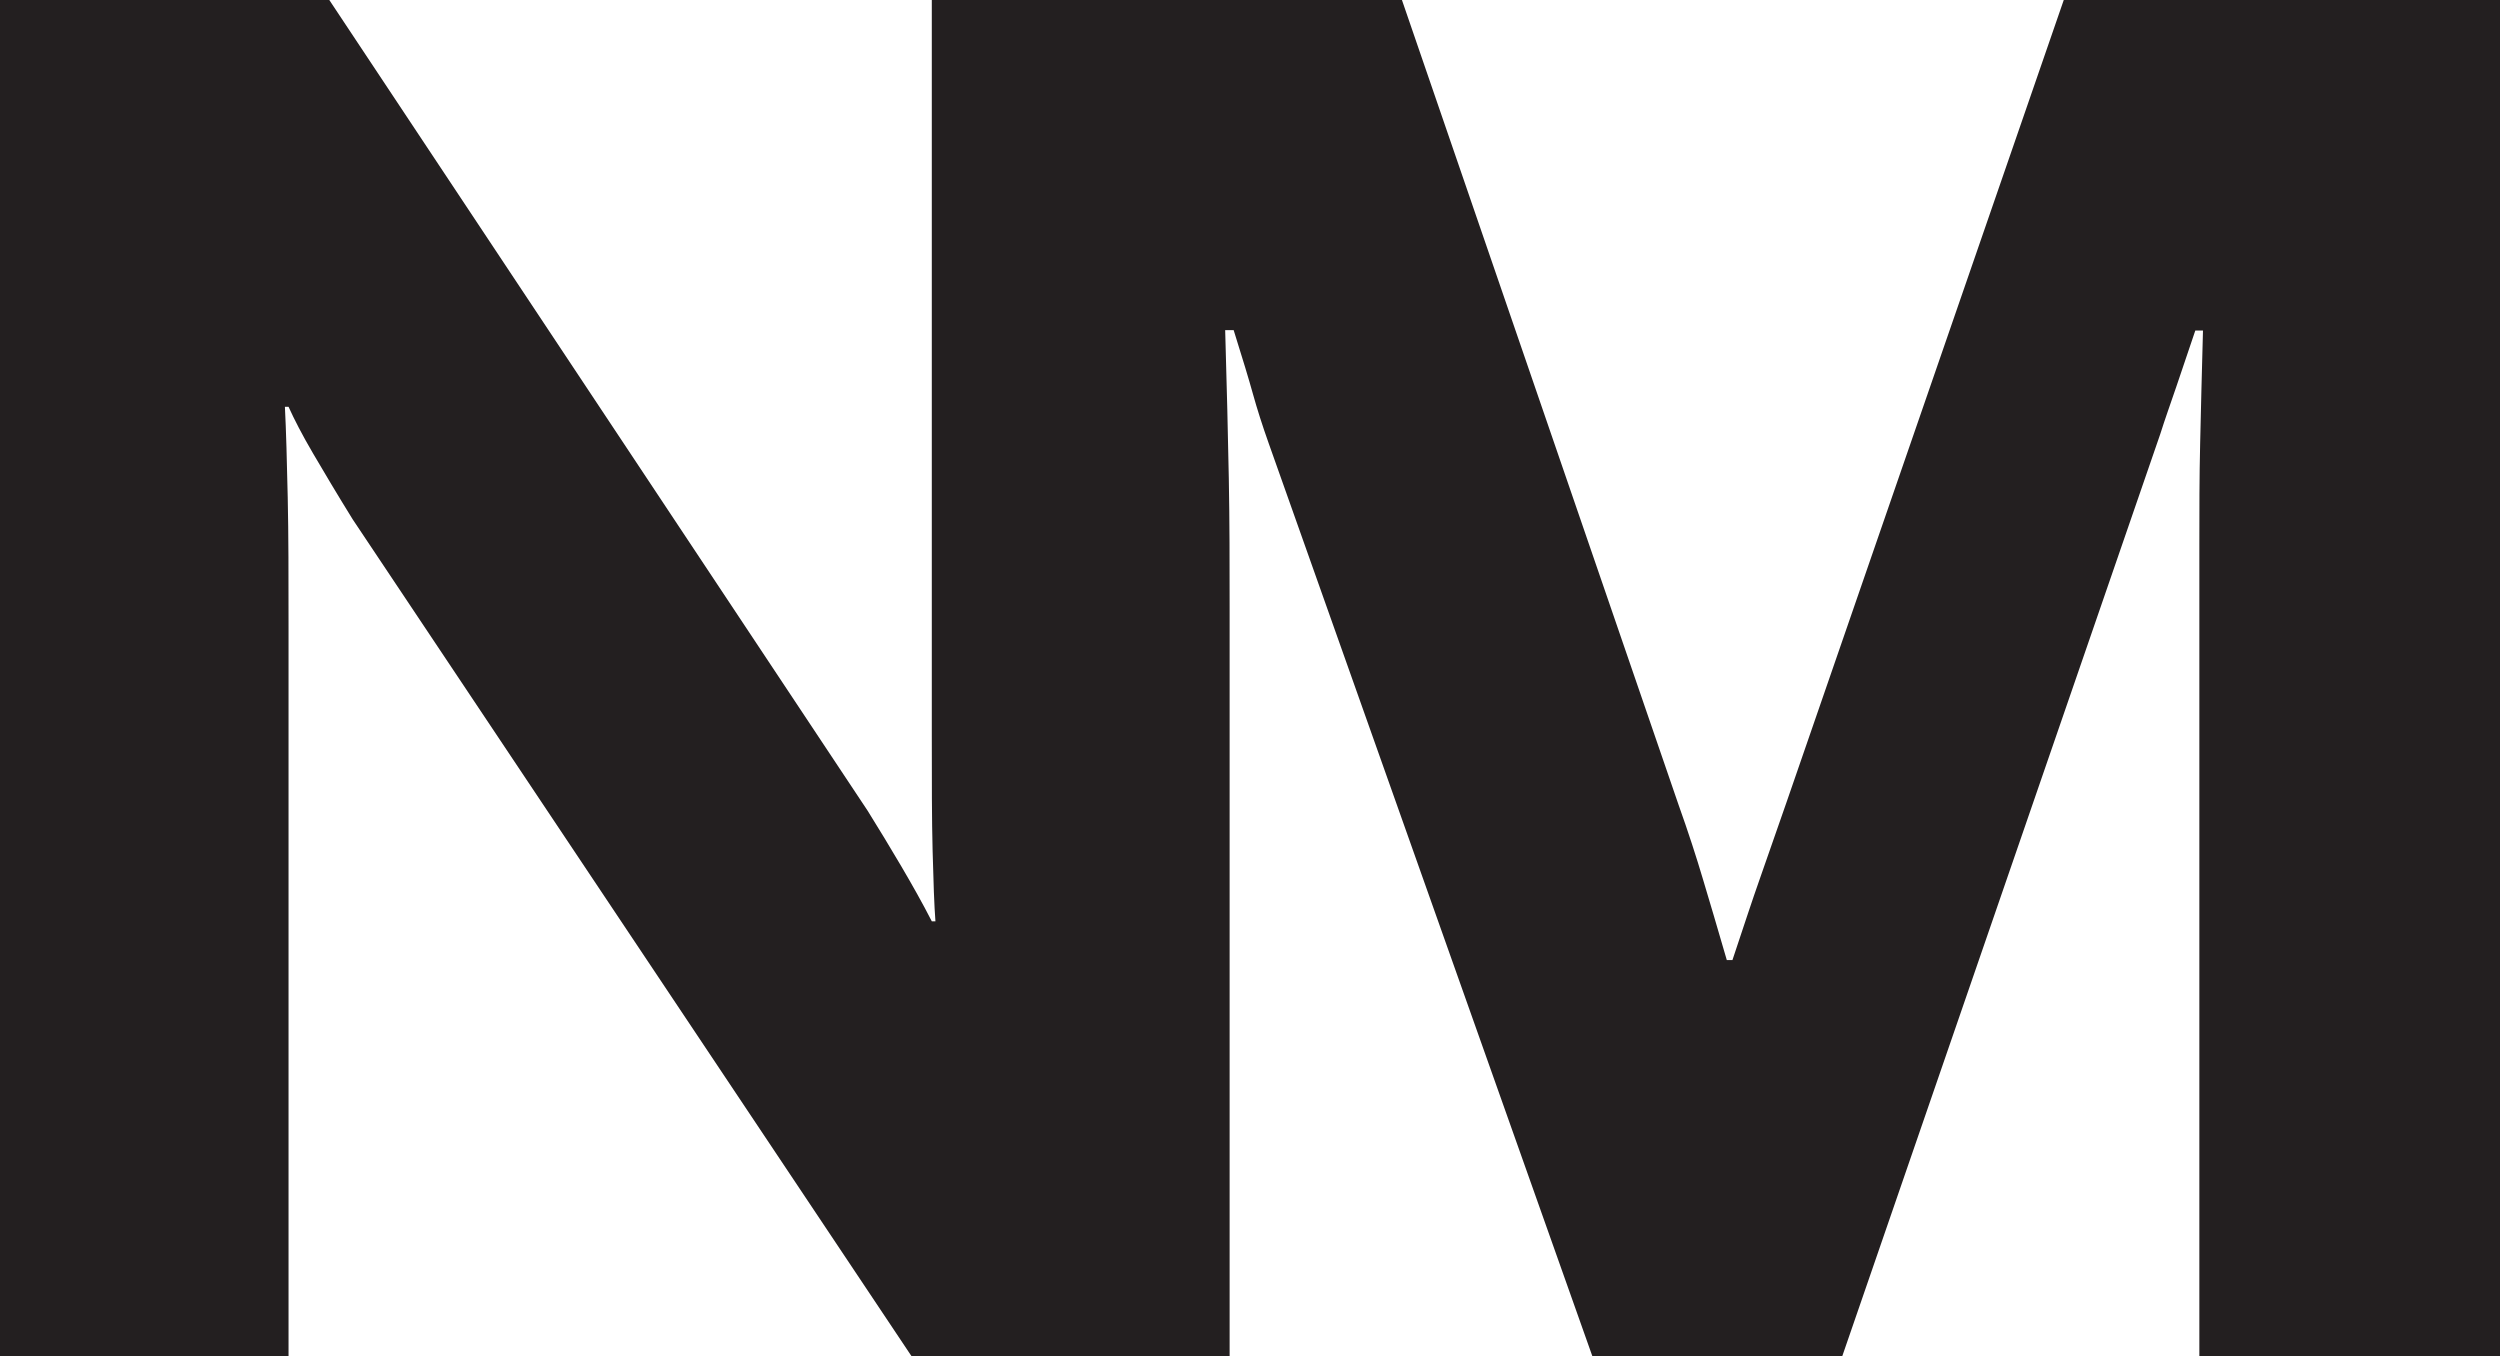
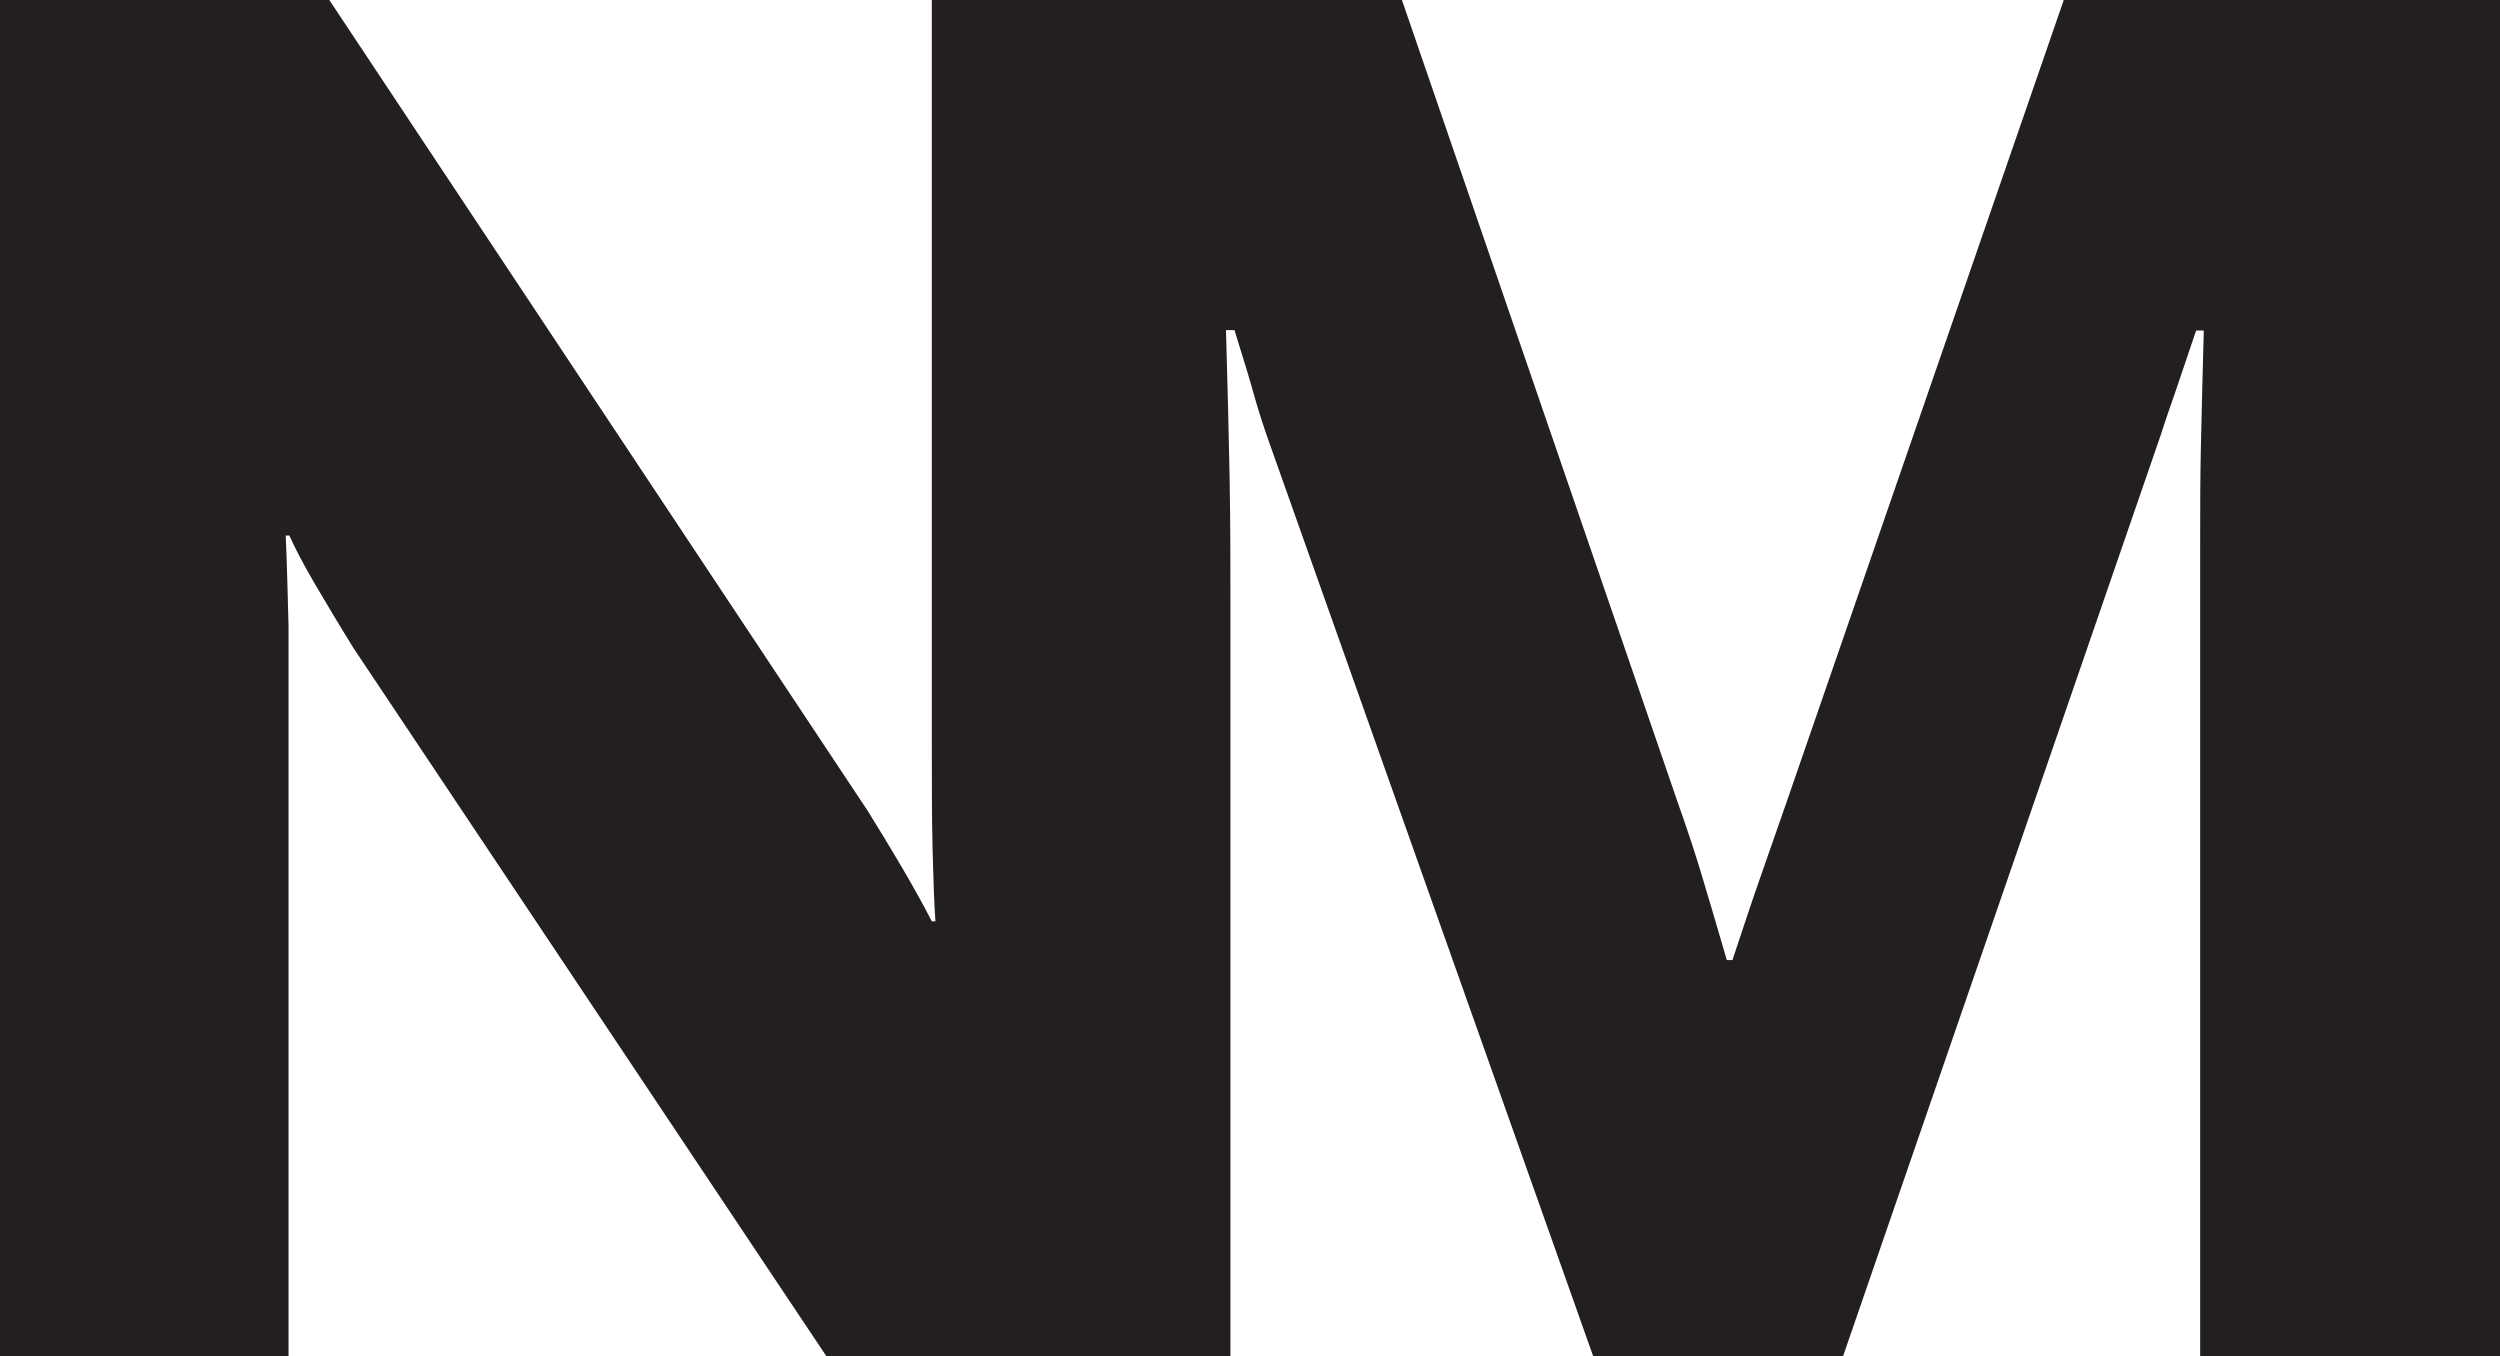
<svg xmlns="http://www.w3.org/2000/svg" data-name="Layer 1" height="33.61" viewBox="0 0 61.95 33.61" width="61.95">
-   <path d="m51.14,0l-6.87,19.88c-.28.8-.5,1.44-.67,1.92s-.39,1.15-.67,1.99h-.14c-.23-.8-.43-1.46-.59-2s-.36-1.16-.61-1.86L34.74,0h-11.65v18.21c0,1.14,0,2.1.02,2.87s.04,1.36.07,1.75h-.09c-.23-.45-.49-.91-.76-1.37s-.55-.92-.83-1.37L8.16,0H0v33.61h7.15V15.52c0-1.22,0-2.28-.02-3.19s-.04-1.66-.07-2.25h.09c.14.31.34.7.61,1.16s.59,1,.98,1.63l13.85,20.74h7.88V15.02c0-1.03,0-2.09-.02-3.16s-.05-2.3-.09-3.68h.21c.22.7.38,1.23.48,1.59s.23.77.39,1.22l8.02,22.62h6.19l7.88-22.85c.12-.38.26-.77.4-1.18s.3-.88.47-1.39h.19c-.03,1.03-.05,1.96-.07,2.79s-.02,1.67-.02,2.53v20.11h7.48V0h-10.8Z" fill="#231f20" />
+   <path d="m51.14,0l-6.87,19.88c-.28.8-.5,1.44-.67,1.92s-.39,1.15-.67,1.99h-.14c-.23-.8-.43-1.46-.59-2s-.36-1.16-.61-1.86L34.74,0h-11.65v18.21c0,1.14,0,2.1.02,2.87s.04,1.36.07,1.75h-.09c-.23-.45-.49-.91-.76-1.37s-.55-.92-.83-1.37L8.16,0H0v33.61h7.15V15.52s-.04-1.66-.07-2.25h.09c.14.31.34.7.61,1.16s.59,1,.98,1.63l13.85,20.74h7.88V15.02c0-1.03,0-2.09-.02-3.16s-.05-2.3-.09-3.68h.21c.22.7.38,1.23.48,1.59s.23.77.39,1.22l8.02,22.62h6.19l7.88-22.85c.12-.38.26-.77.4-1.18s.3-.88.47-1.39h.19c-.03,1.03-.05,1.96-.07,2.79s-.02,1.67-.02,2.53v20.11h7.48V0h-10.8Z" fill="#231f20" />
</svg>